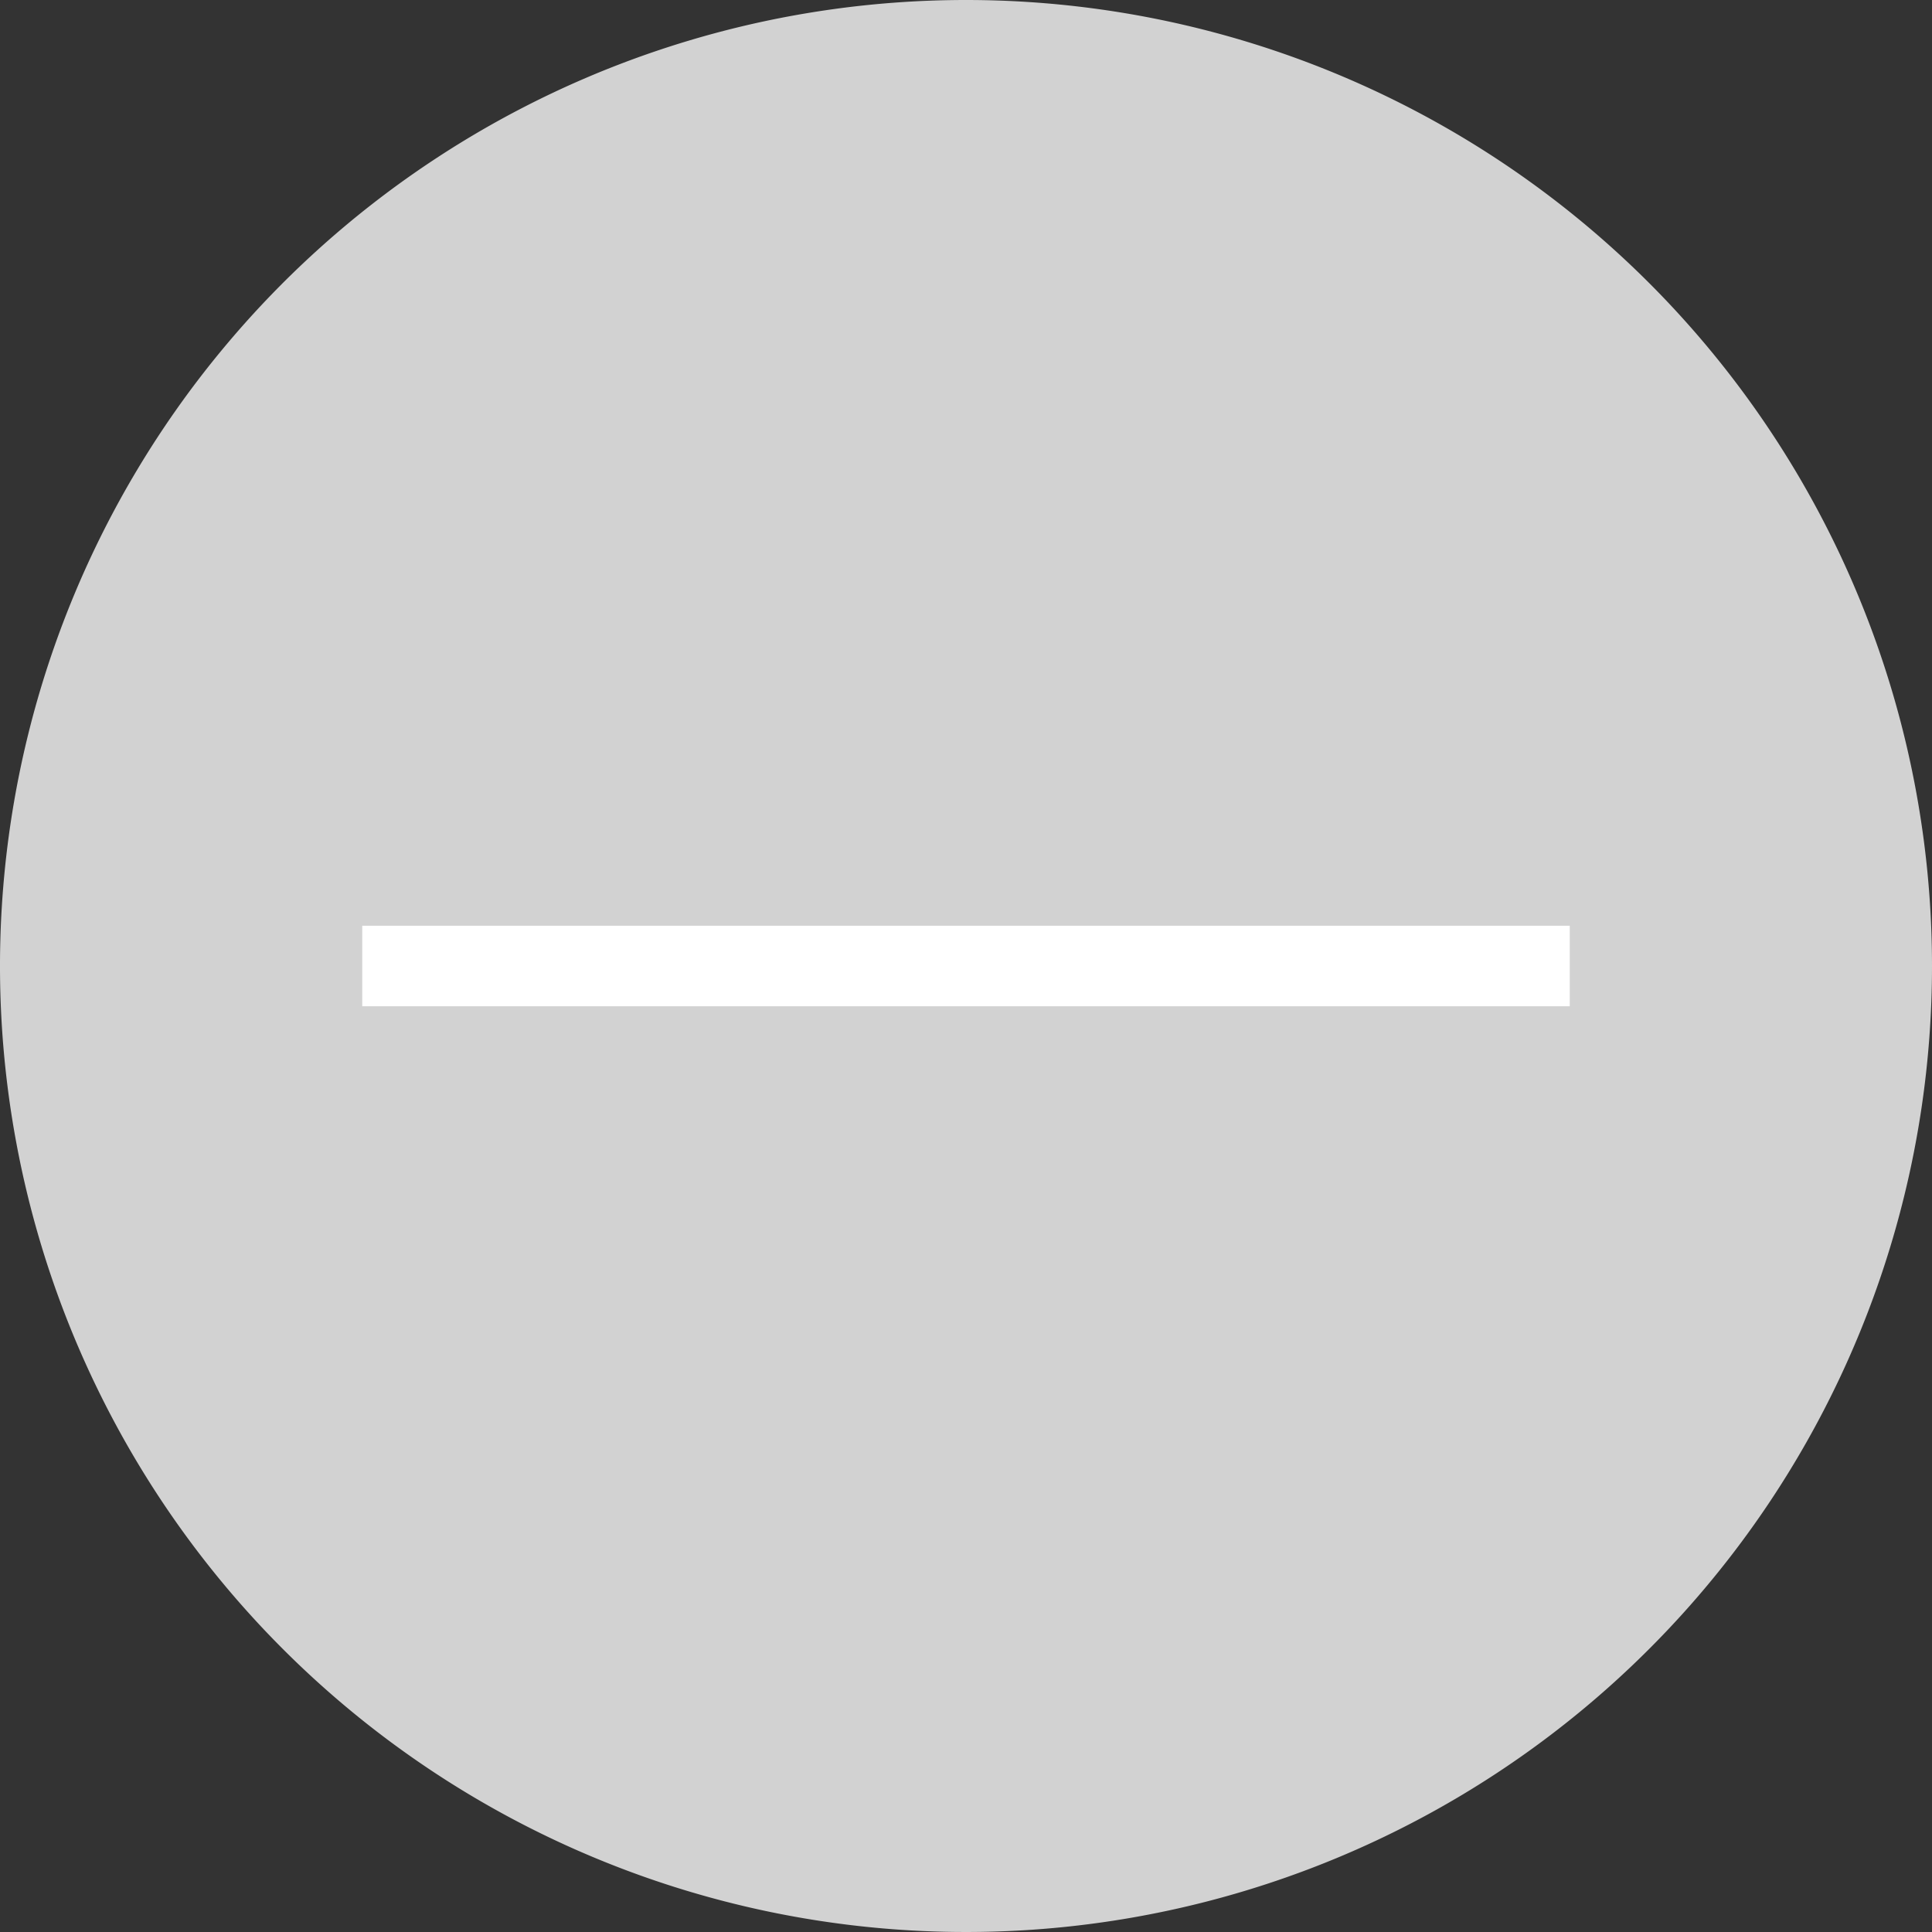
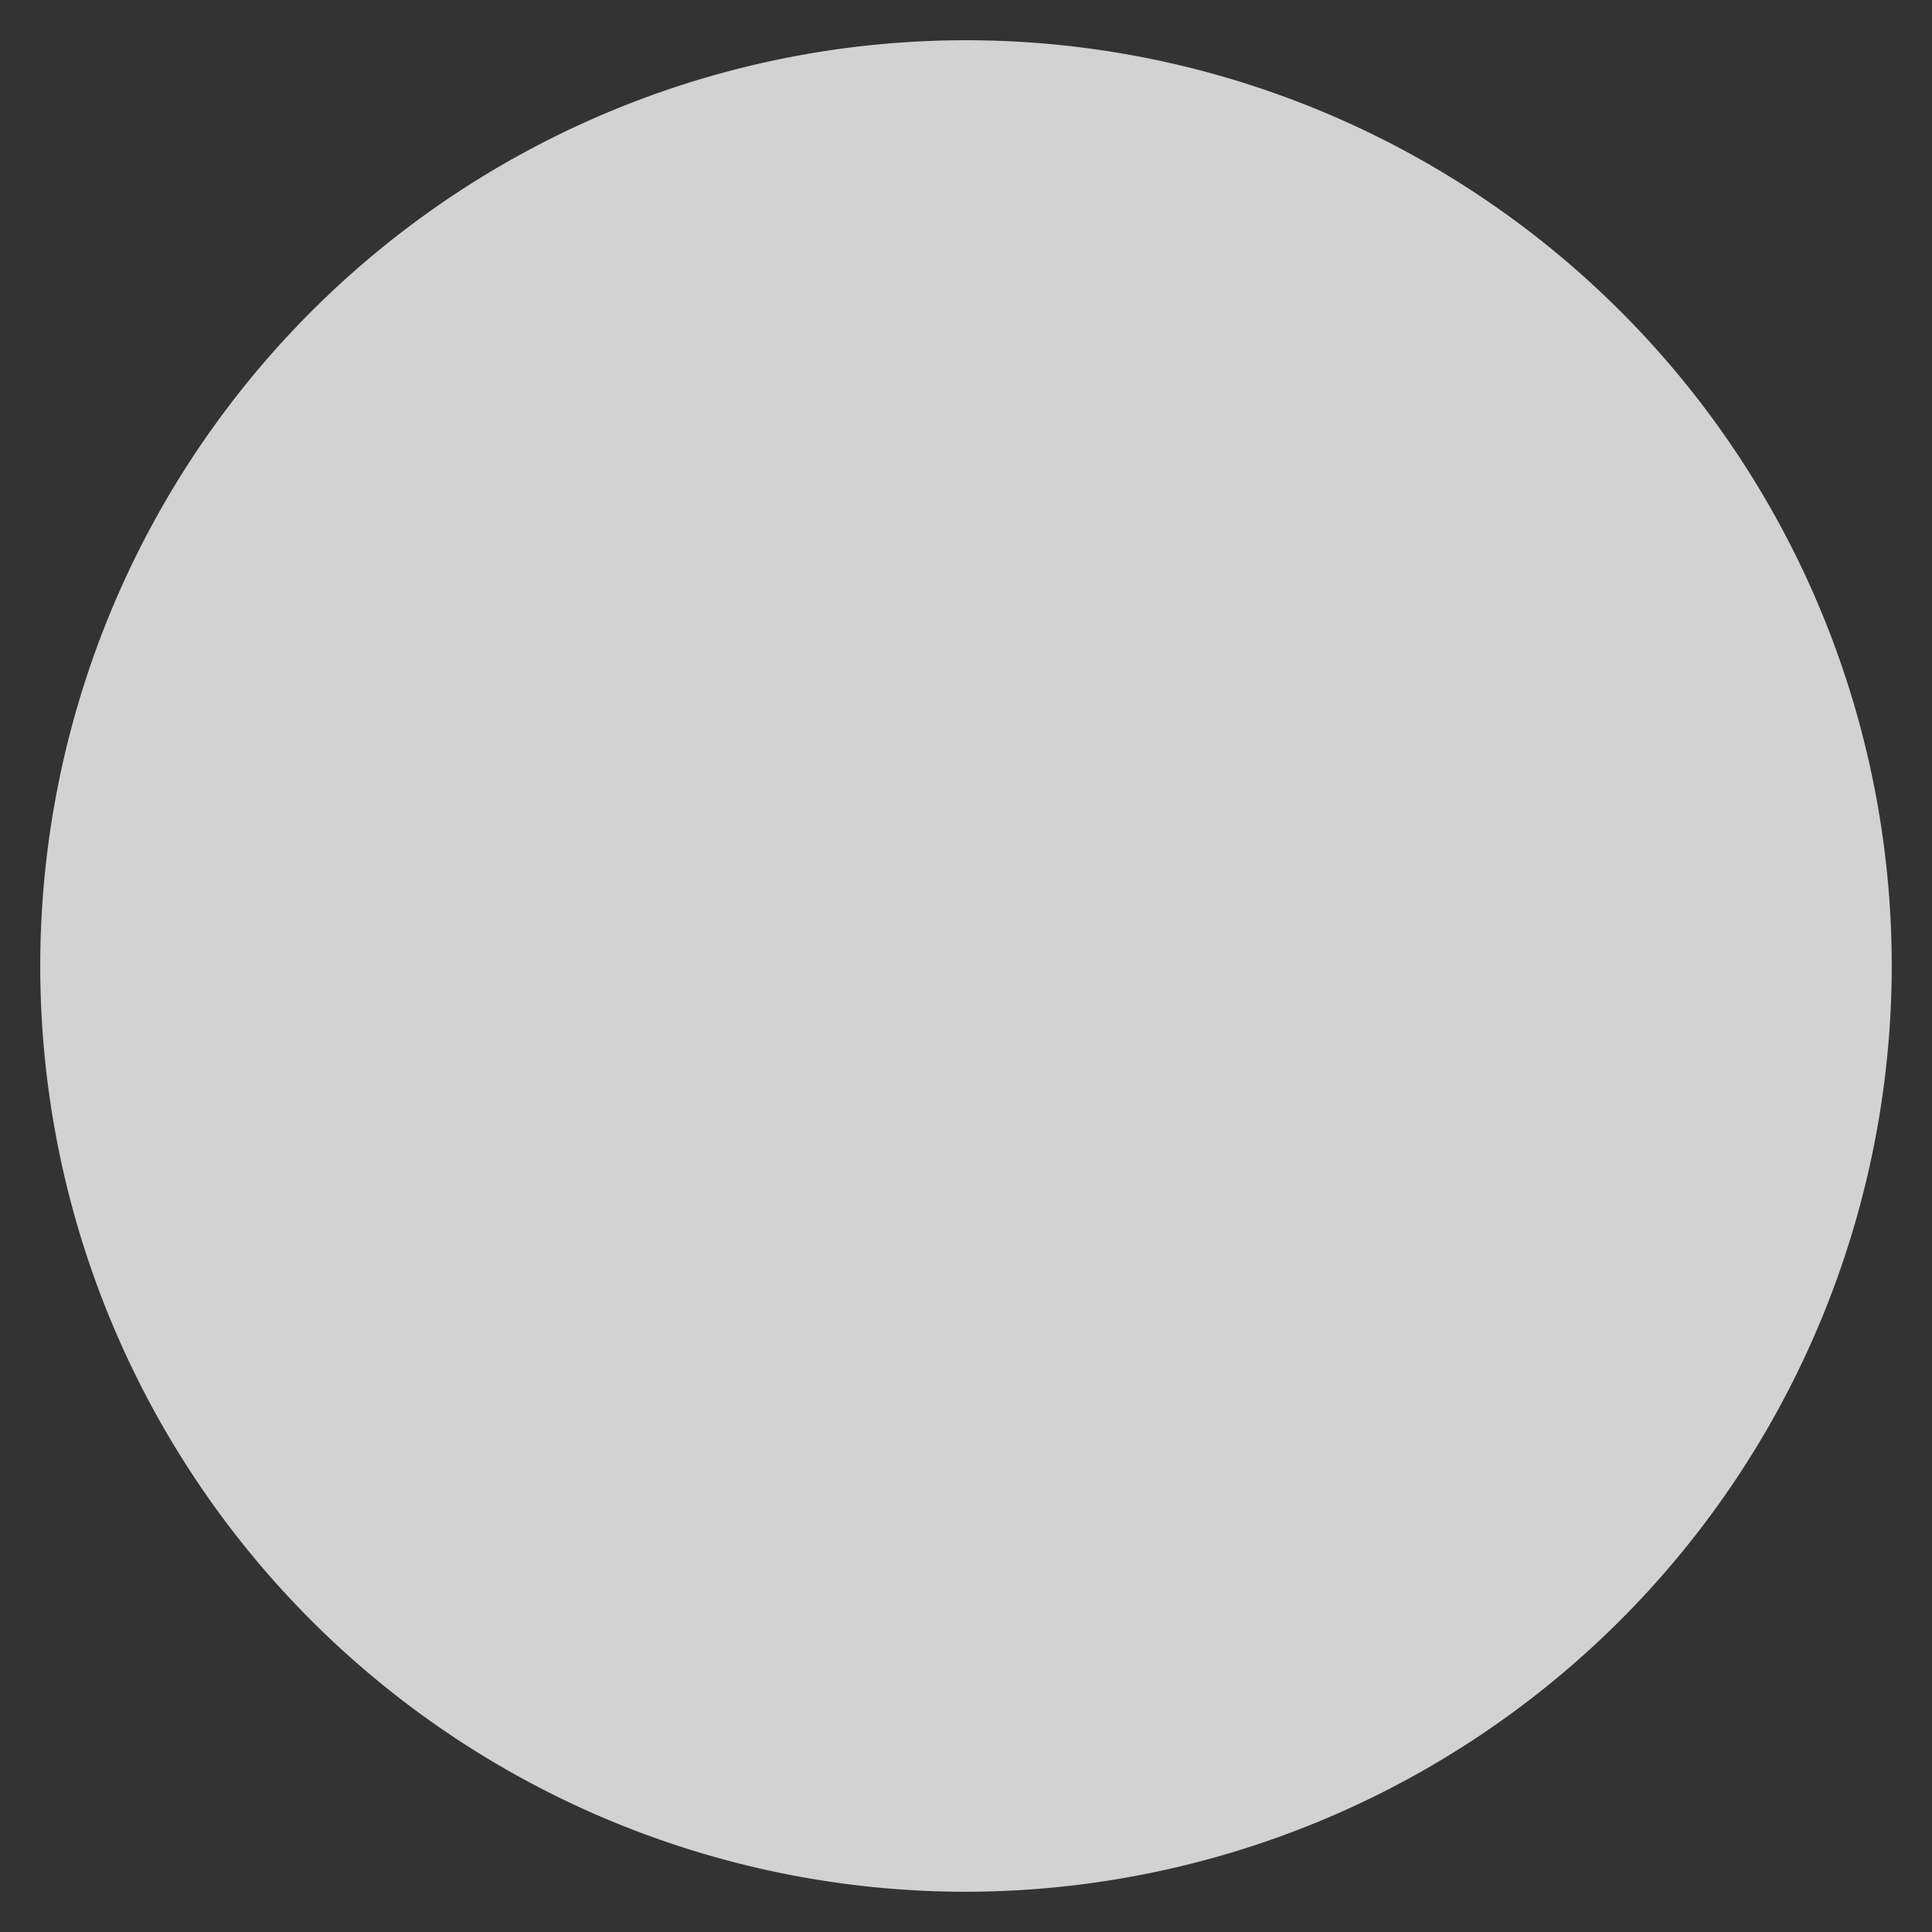
<svg xmlns="http://www.w3.org/2000/svg" viewBox="0 0 24 24">
  <rect x="0" y="0" width="24" height="24" fill="#333333" stroke="none" />
  <defs>
    <style>.cls-1{fill:#d2d2d2;}.cls-2{fill:none;stroke:#fff;stroke-miterlimit:10;}</style>
  </defs>
  <g id="Ebene_1" data-name="Ebene 1">
    <path class="cls-1" d="M12,23.5A11.5,11.5,0,1,1,23.5,12,11.514,11.514,0,0,1,12,23.5Z" />
-     <path class="cls-1" d="M12,1A11,11,0,1,1,1,12,11.012,11.012,0,0,1,12,1m0-1A12,12,0,1,0,24,12,12,12,0,0,0,12,0Z" />
-     <line class="cls-2" x1="4.5" y1="12" x2="19.5" y2="12" />
  </g>
</svg>